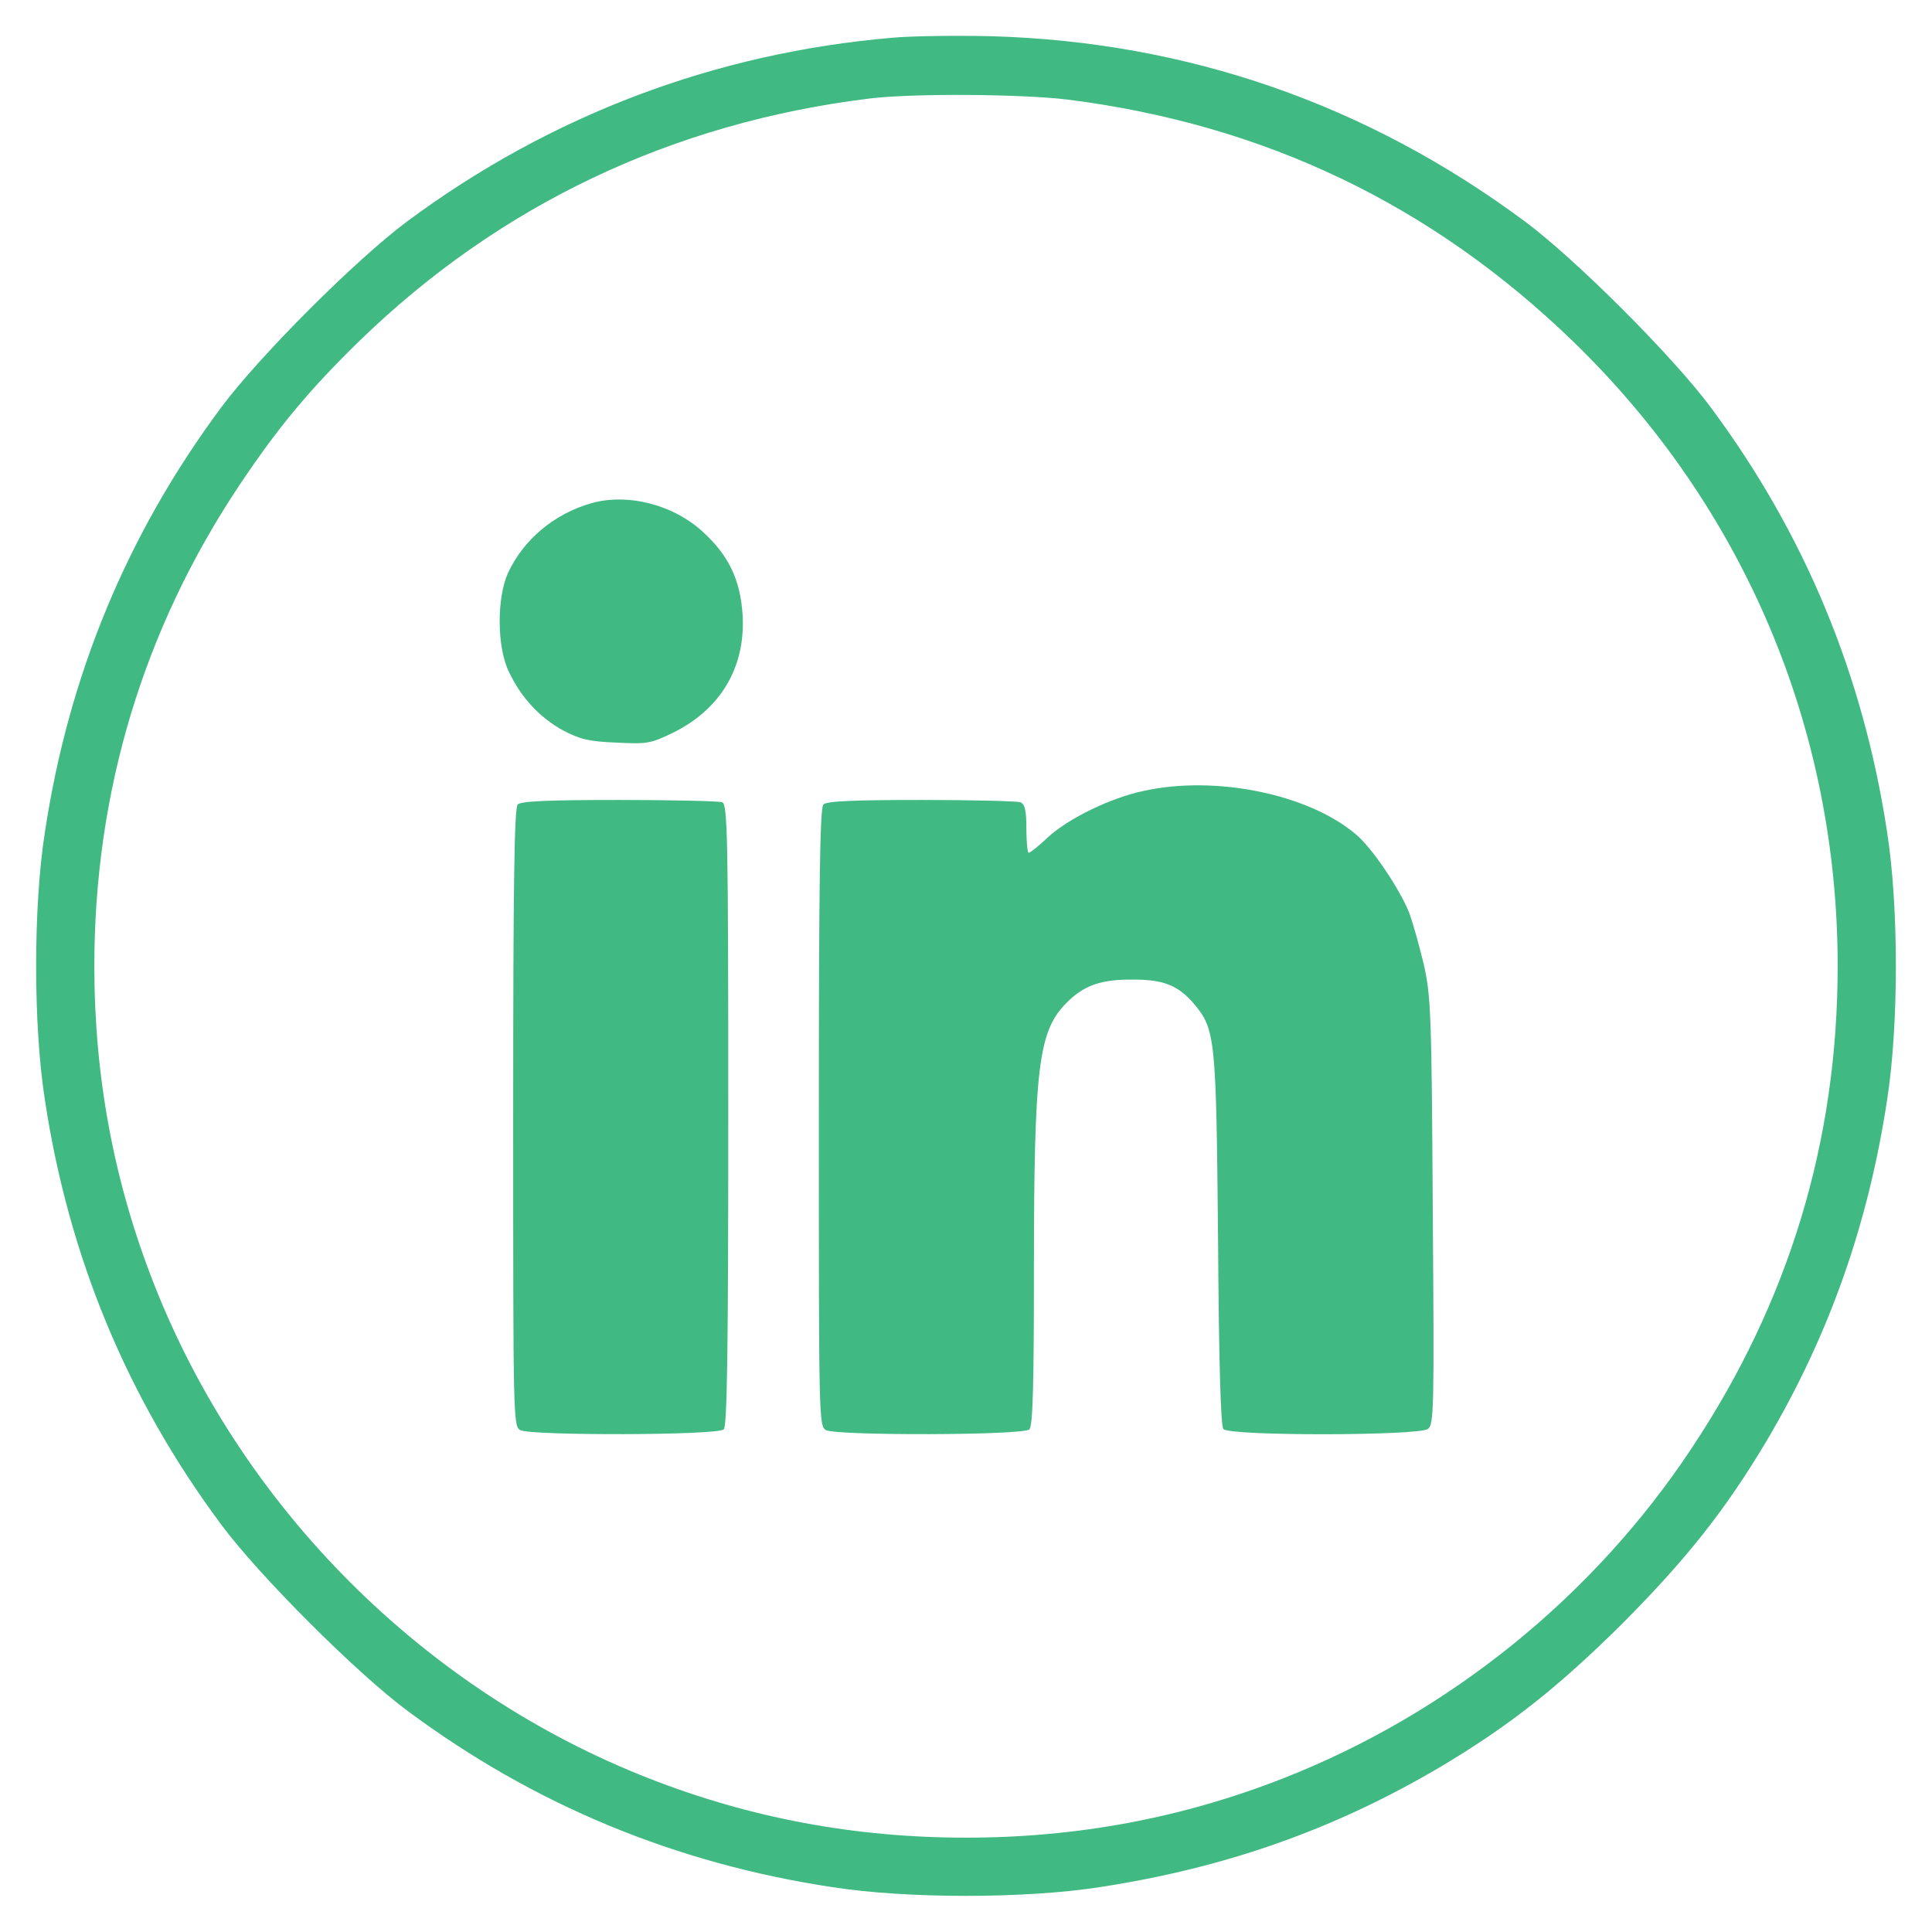
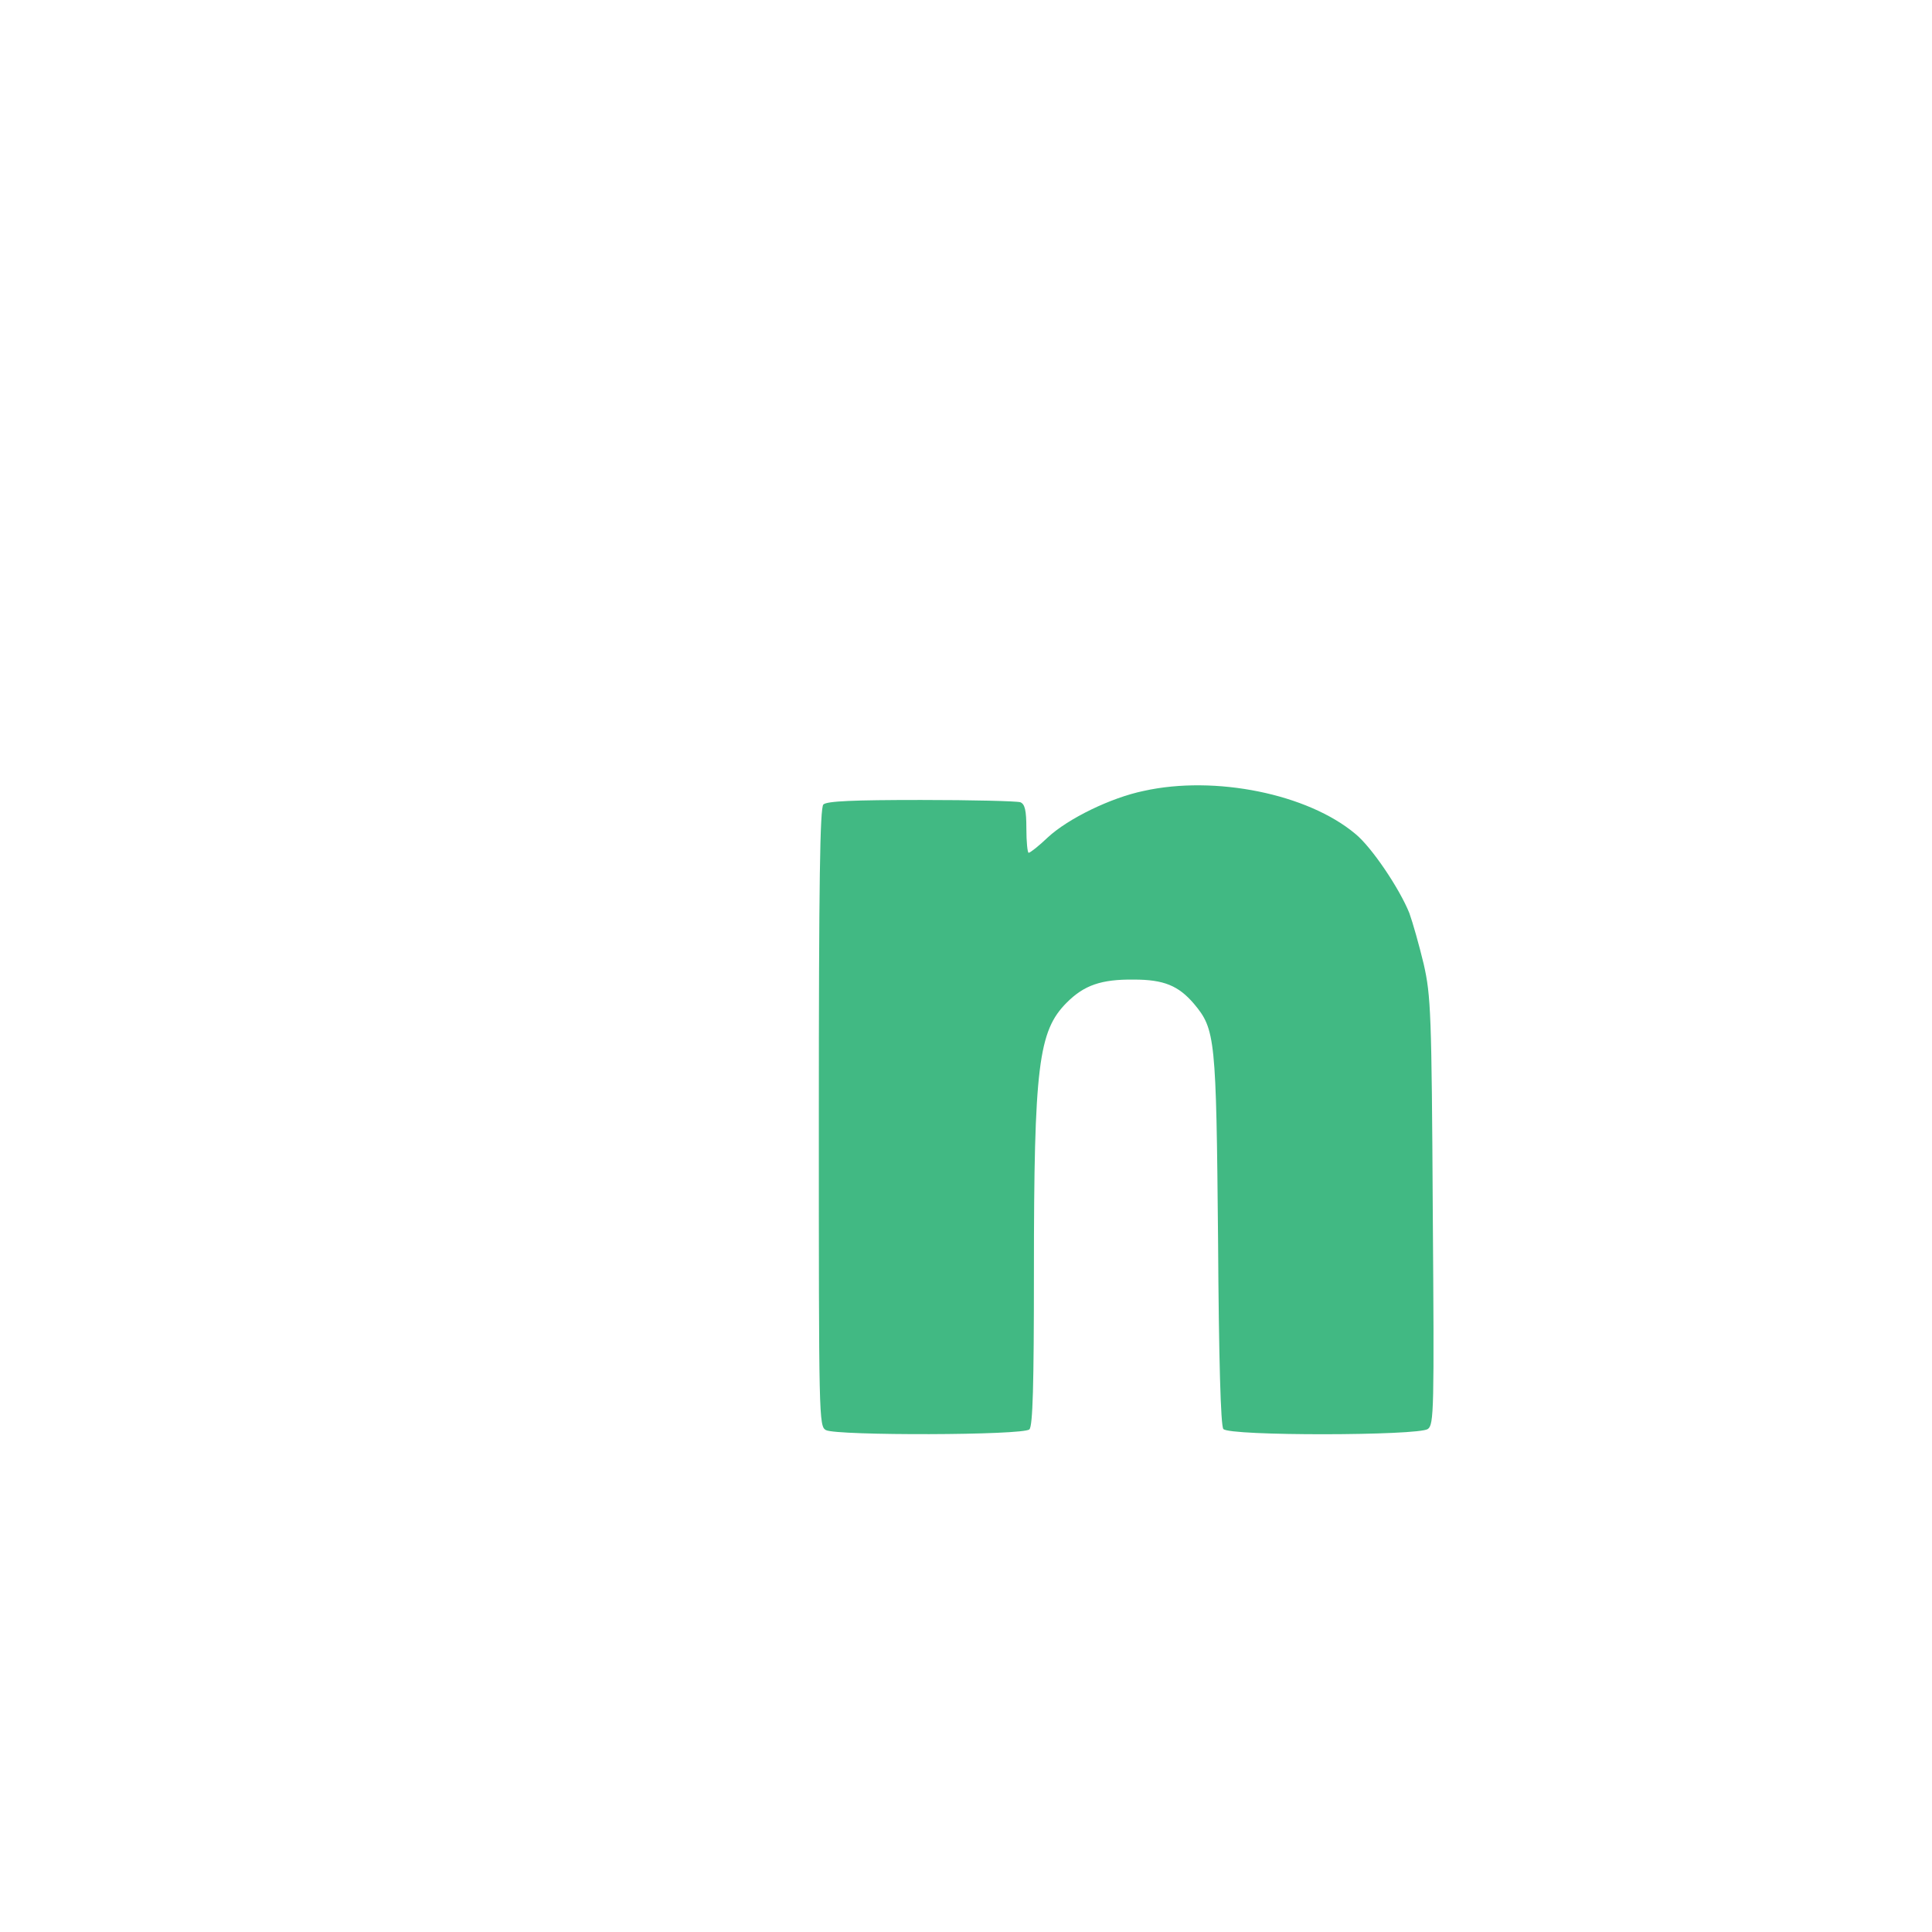
<svg xmlns="http://www.w3.org/2000/svg" version="1.0" width="35px" height="35px" viewBox="0 0 512 512">
  <g transform="translate(0,512) scale(0.1,-0.1)" fill="#41b983" stroke="none">
-     <path d="M2365 5020 c-469 -40 -906 -205 -1285 -486 -135 -100 -394 -359 -494 -494 -249 -335 -404 -709 -467 -1125 -31 -198 -31 -512 0 -710 63 -416 218 -790 467 -1125 100 -135 359 -394 494 -494 335 -249 709 -404 1125 -467 198 -31 512 -31 710 0 333 51 622 153 903 319 183 109 313 212 483 381 169 170 272 300 381 483 165 279 269 573 319 903 31 198 31 512 0 710 -63 416 -218 790 -467 1125 -100 135 -359 394 -494 494 -418 310 -893 475 -1412 490 -90 2 -208 1 -263 -4z m465 -164 c521 -66 964 -278 1339 -641 452 -438 701 -1025 701 -1655 0 -464 -129 -890 -387 -1278 -261 -394 -644 -703 -1083 -875 -268 -105 -546 -157 -840 -157 -294 0 -572 52 -840 157 -596 233 -1080 717 -1313 1313 -105 268 -157 546 -157 840 0 462 130 893 385 1275 103 154 185 252 316 380 372 362 831 580 1354 644 115 14 402 12 525 -3z">
-                                             </path>
-     <path d="M1569 3787 c-100 -28 -182 -97 -223 -186 -30 -67 -29 -198 3 -262 32 -68 82 -121 142 -154 45 -24 69 -30 142 -33 82 -4 91 -3 152 27 125 62 191 173 183 311 -6 94 -37 159 -108 223 -78 70 -196 100 -291 74z">
-                                             </path>
    <path d="M3031 3024 c-87 -18 -200 -73 -254 -123 -24 -23 -47 -41 -51 -41 -3 0 -6 29 -6 64 0 49 -4 65 -16 70 -9 3 -127 6 -263 6 -179 0 -250 -3 -259 -12 -9 -9 -12 -207 -12 -830 0 -798 0 -818 19 -828 29 -15 523 -14 539 2 9 9 12 116 12 417 0 547 12 639 87 714 46 46 91 62 178 61 79 0 118 -16 159 -64 57 -68 59 -90 64 -625 2 -318 7 -494 14 -502 15 -19 517 -18 542 0 16 12 17 47 13 577 -3 525 -5 571 -24 655 -12 50 -29 110 -38 135 -26 65 -100 175 -143 210 -126 106 -372 156 -561 114z">
-                                             </path>
-     <path d="M1372 2988 c-9 -9 -12 -207 -12 -830 0 -798 0 -818 19 -828 29 -15 523 -14 539 2 9 9 12 208 12 834 0 740 -2 822 -16 828 -9 3 -131 6 -273 6 -187 0 -260 -3 -269 -12z">
                                            </path>
  </g>
</svg>